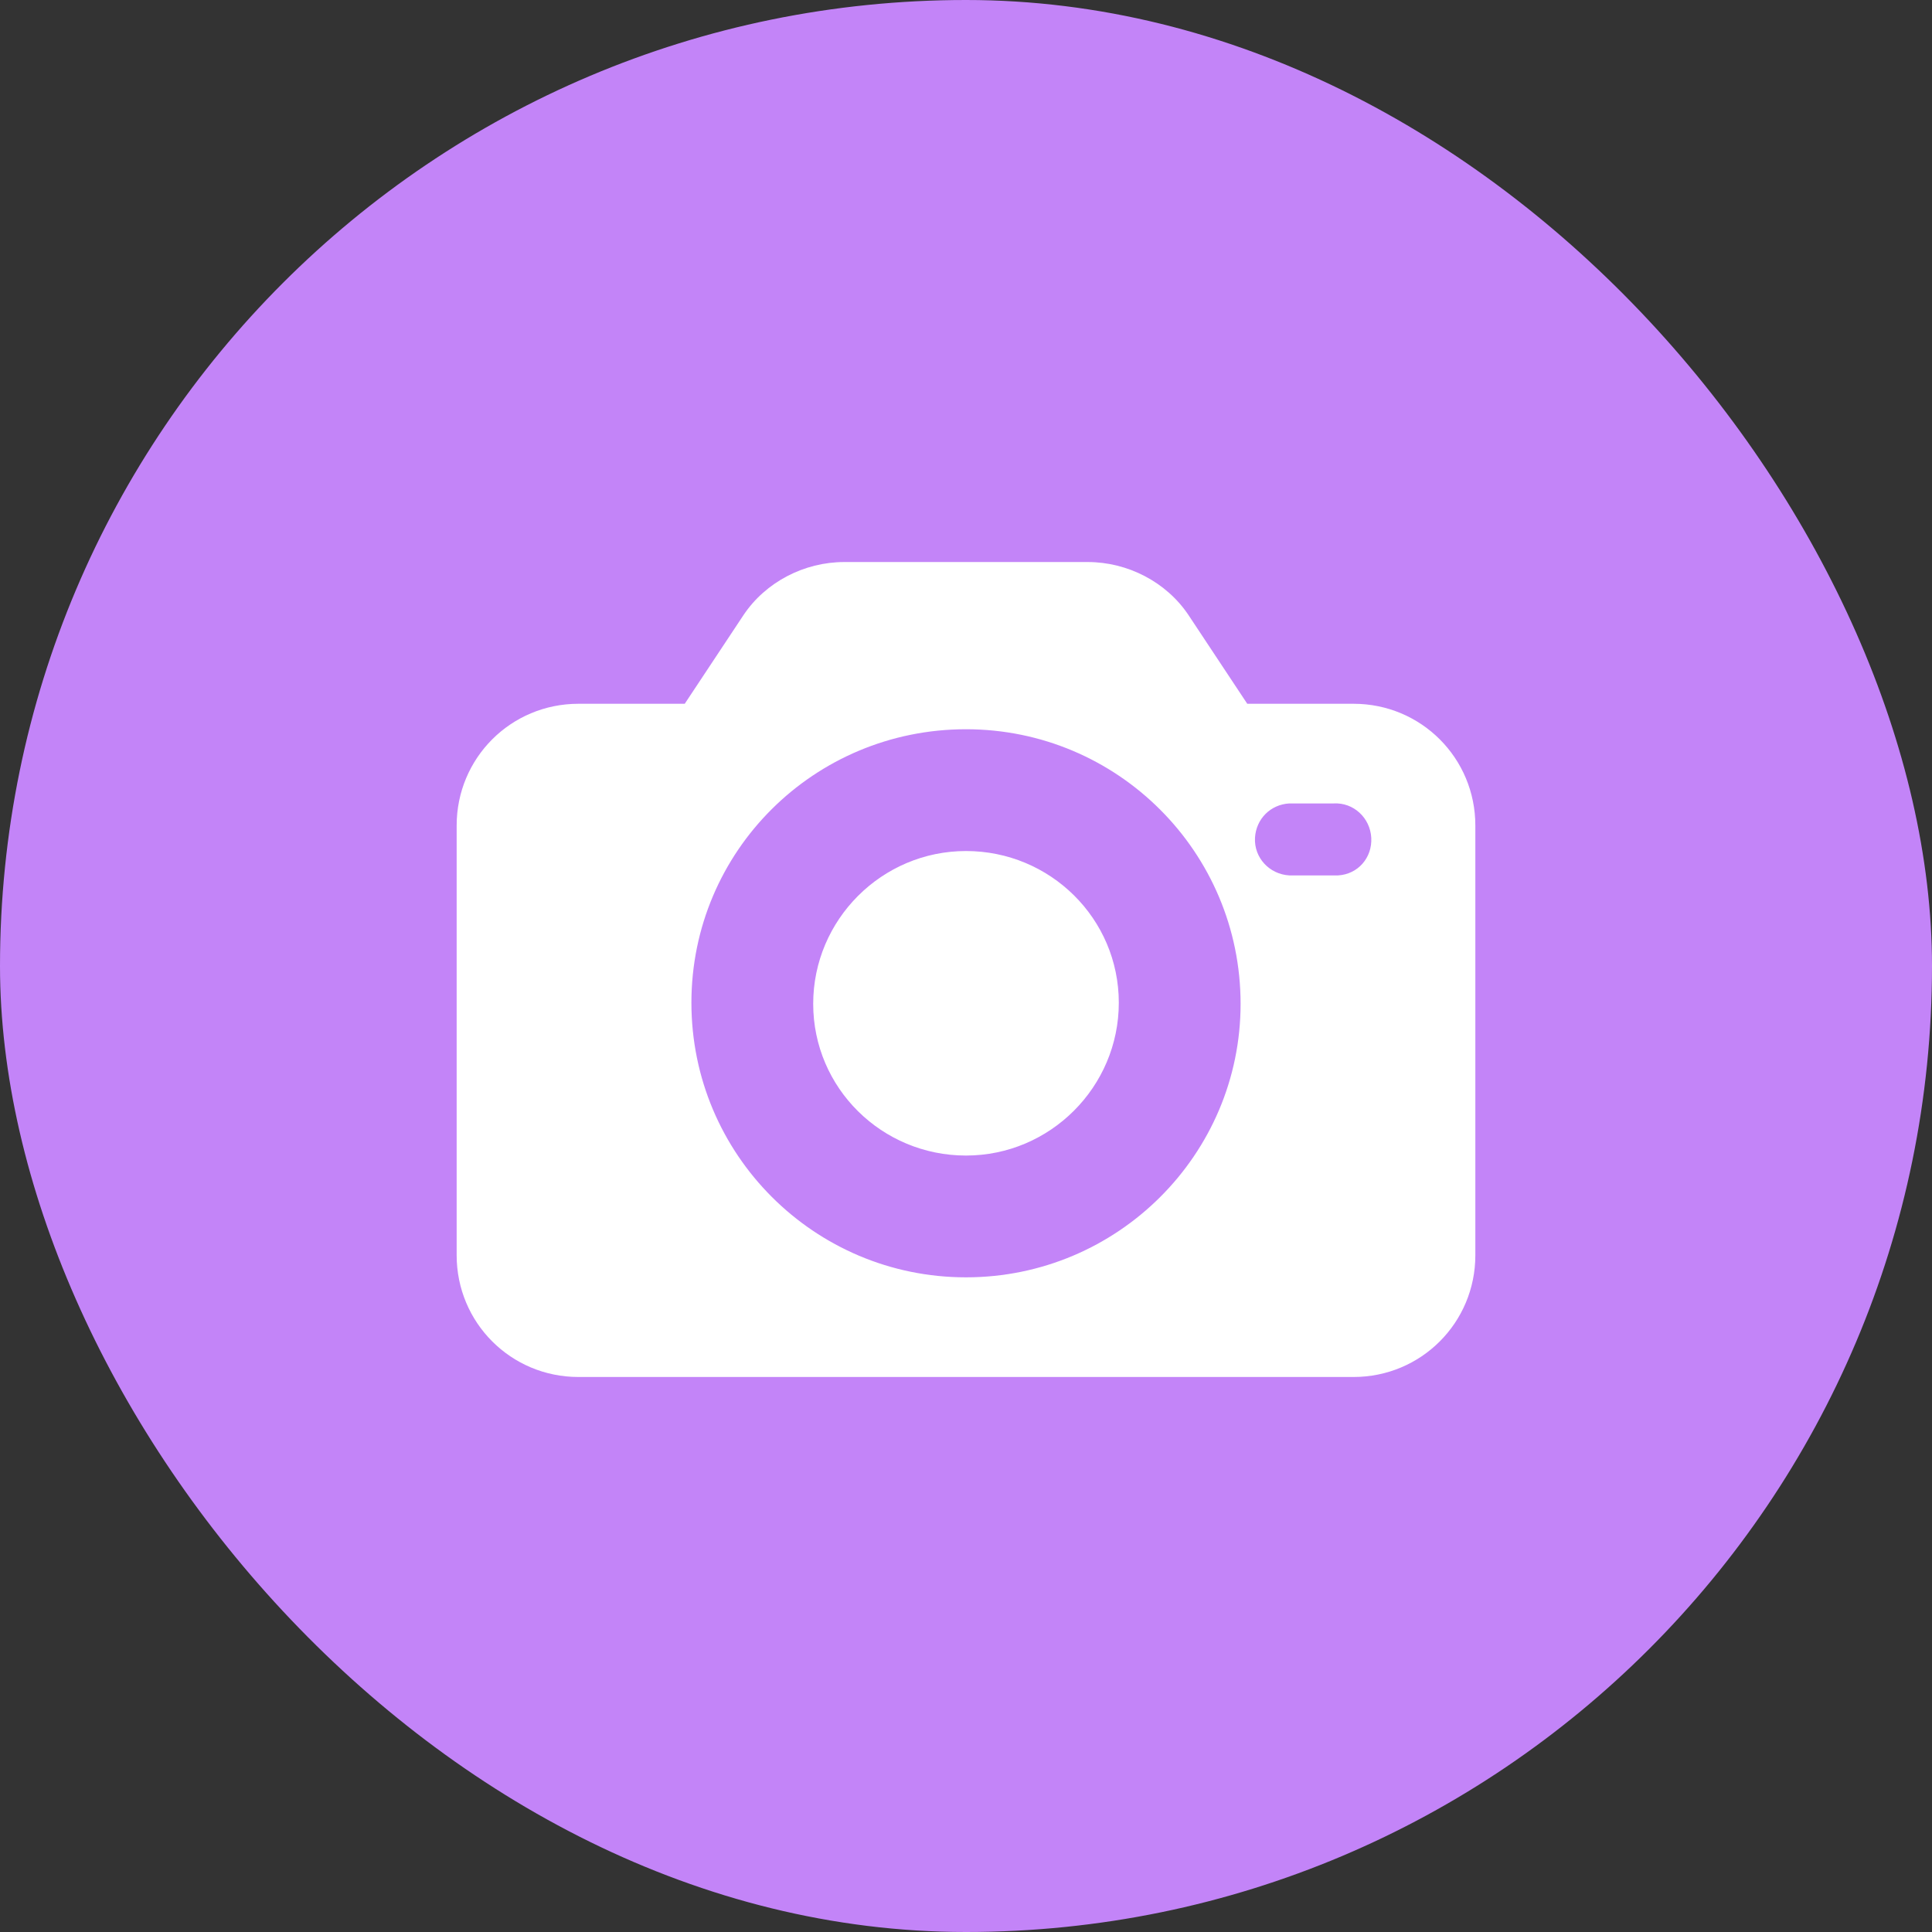
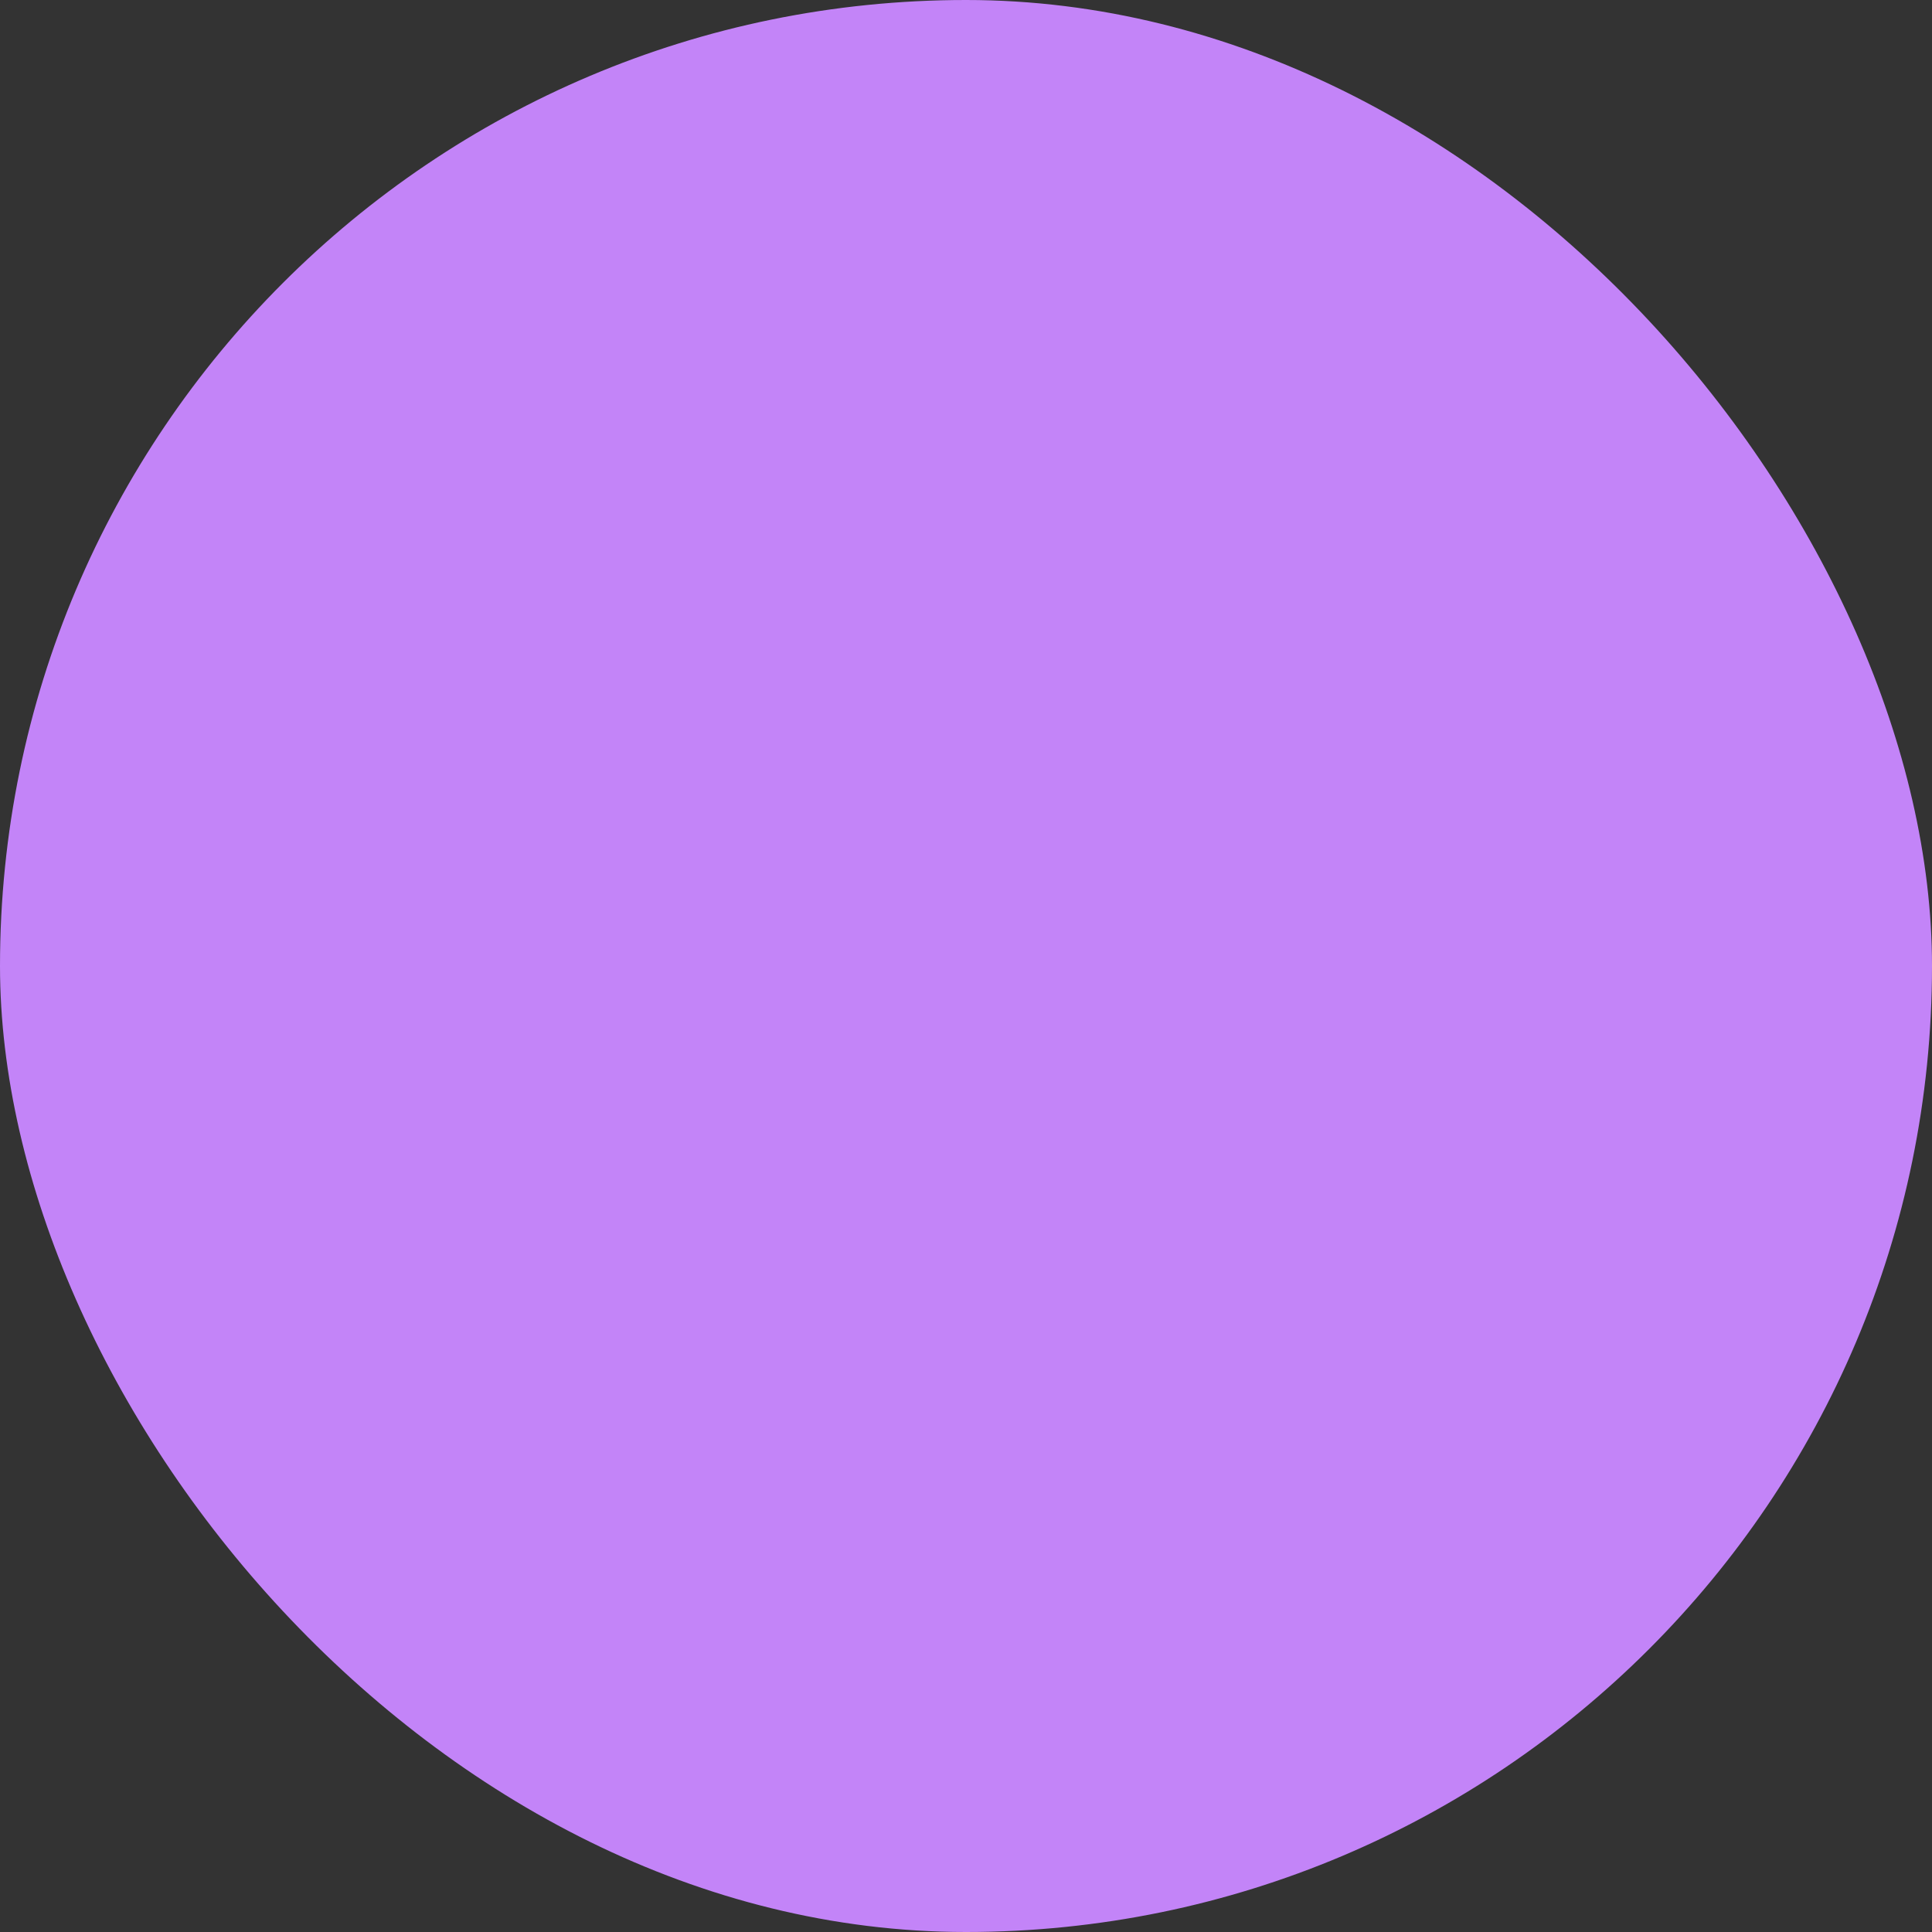
<svg xmlns="http://www.w3.org/2000/svg" width="55px" height="55px" viewBox="0 0 55 55" version="1.1">
  <rect x="0" y="0" width="55" height="55" fill="#333333" stroke="none" />
  <title>offer-klcf25-2</title>
  <g id="Events" stroke="none" stroke-width="1" fill="none" fill-rule="evenodd">
    <g id="offer-klcf25-2">
      <rect id="Rectangle" fill="#C384F8" x="0" y="0" width="55" height="55" rx="27.5" />
      <g id="Group" transform="translate(13, 16)" fill="#FFFFFF" fill-rule="nonzero">
-         <path d="M17.967,-7.05232973e-15 C19.102,-7.05232973e-15 20.205,0.567 20.836,1.513 L20.836,1.513 L22.507,4.035 L25.533,4.035 C27.455,4.035 29,5.579 29,7.502 L29,7.502 L29,19.733 C29,21.655 27.455,23.2 25.533,23.2 L25.533,23.2 L3.467,23.2 C1.545,23.2 5.64186379e-14,21.655 5.64186379e-14,19.733 L5.64186379e-14,19.733 L5.64186379e-14,7.502 C5.64186379e-14,5.579 1.545,4.035 3.467,4.035 L3.467,4.035 L6.493,4.035 L8.164,1.513 C8.795,0.567 9.898,-7.05232973e-15 11.033,-7.05232973e-15 L11.033,-7.05232973e-15 Z M14.5,4.76 C10.182,4.76 6.683,8.227 6.683,12.546 C6.683,16.864 10.182,20.363 14.5,20.363 C18.818,20.363 22.317,16.864 22.317,12.577 C22.317,8.259 18.818,4.76 14.5,4.76 Z M14.5,8.227 C16.896,8.227 18.85,10.15 18.85,12.546 C18.85,14.941 16.896,16.896 14.5,16.896 C12.104,16.896 10.15,14.973 10.15,12.577 C10.15,10.182 12.104,8.227 14.5,8.227 Z M25.077,6.872 L23.704,6.872 C23.168,6.903 22.759,7.313 22.727,7.849 C22.696,8.416 23.137,8.889 23.704,8.921 L23.704,8.921 L25.091,8.921 C25.659,8.889 26.068,8.416 26.037,7.849 C26.005,7.282 25.533,6.84 24.965,6.872 Z" id="Combined-Shape" />
-       </g>
+         </g>
    </g>
  </g>
</svg>